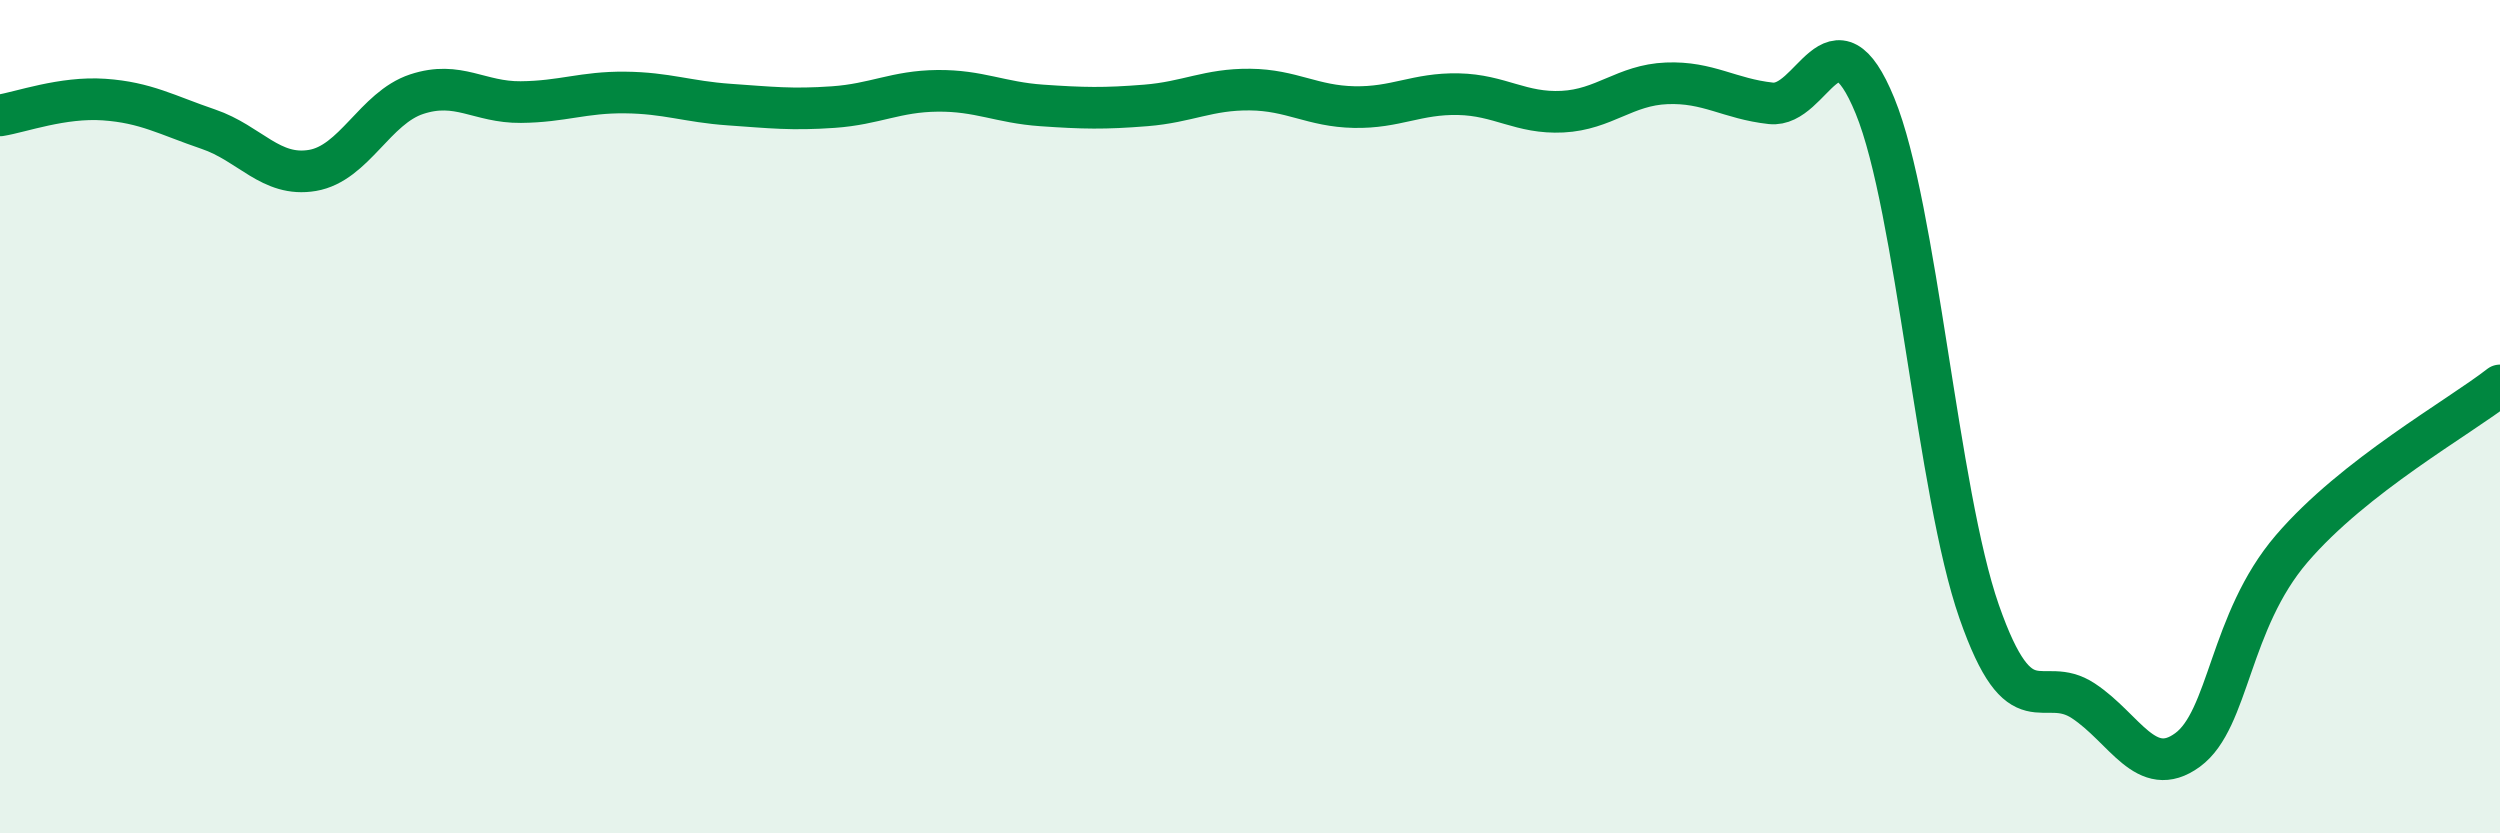
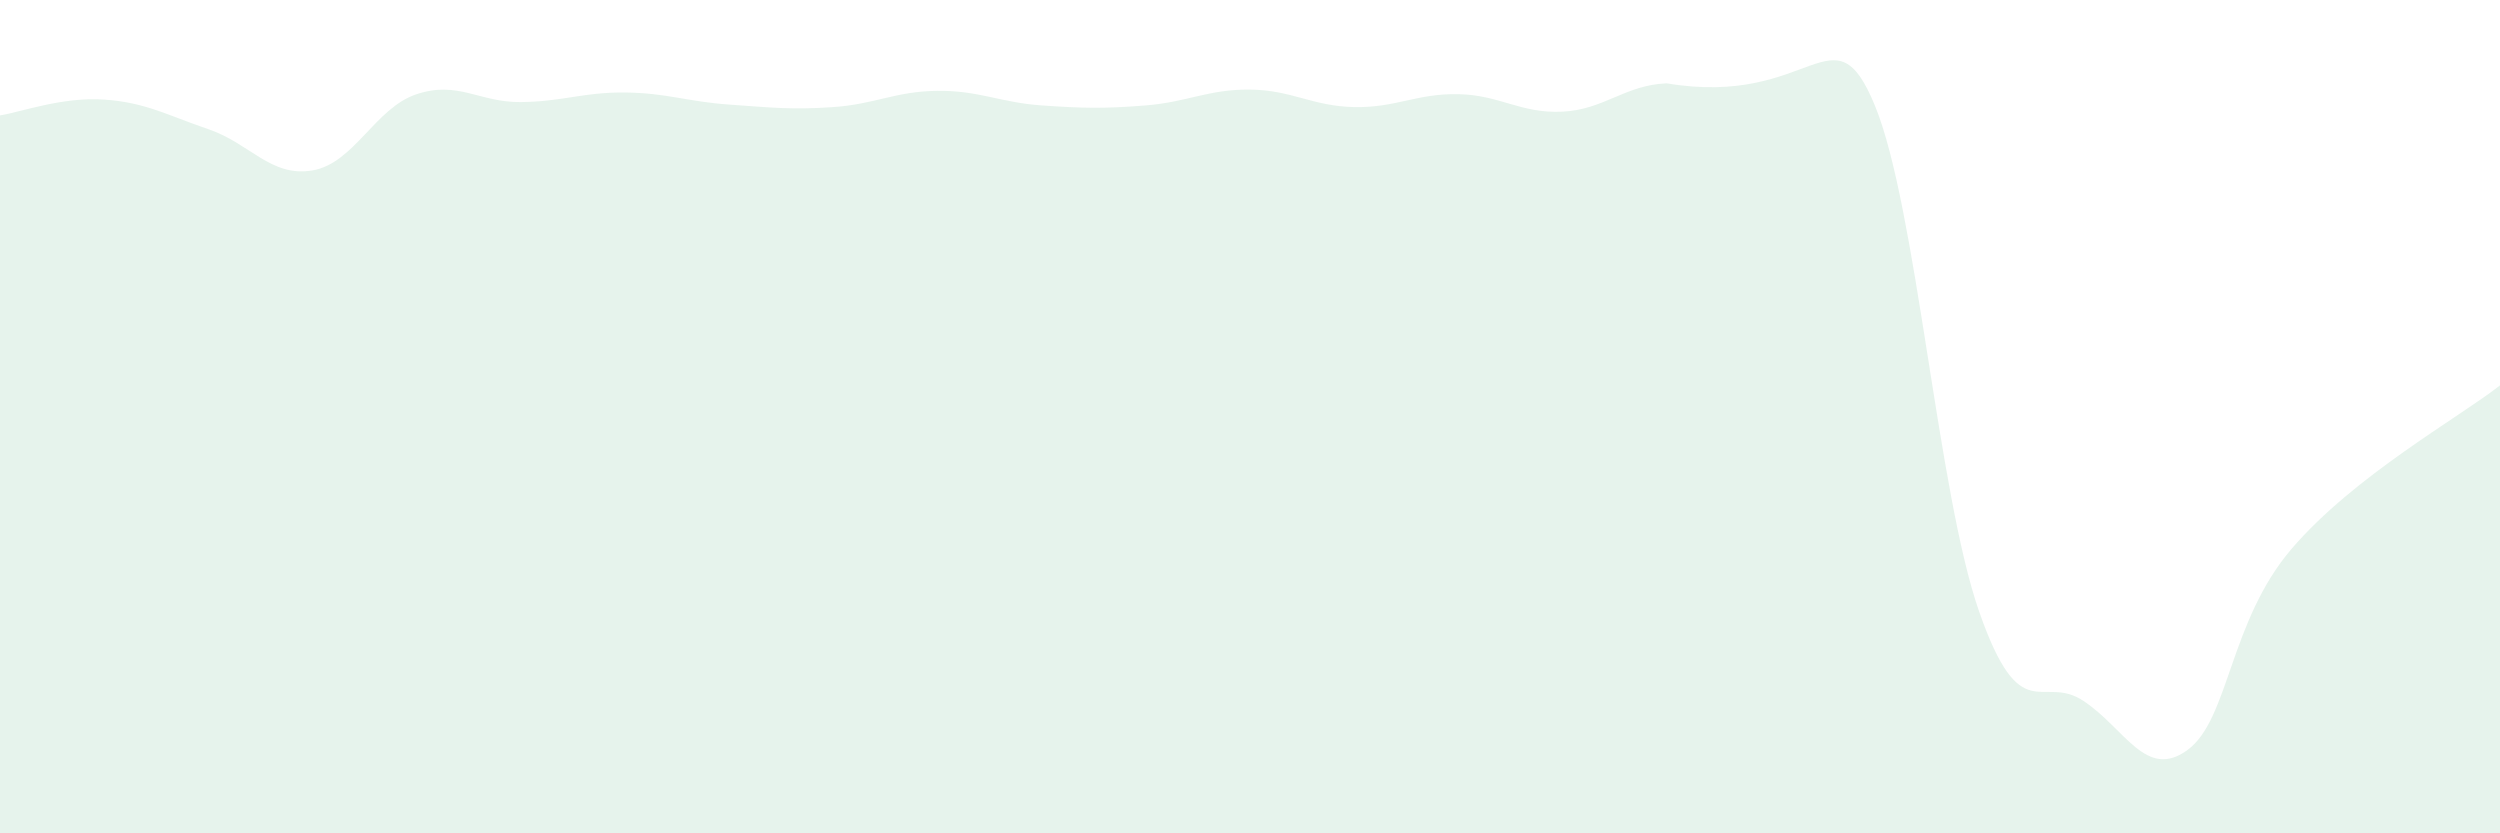
<svg xmlns="http://www.w3.org/2000/svg" width="60" height="20" viewBox="0 0 60 20">
-   <path d="M 0,2.77 C 0.5,2.69 1.5,2.32 2.5,2.39 C 3.5,2.46 4,2.76 5,3.1 C 6,3.44 6.5,4.26 7.5,4.09 C 8.5,3.92 9,2.59 10,2.26 C 11,1.93 11.5,2.46 12.5,2.45 C 13.5,2.44 14,2.21 15,2.22 C 16,2.23 16.5,2.44 17.5,2.51 C 18.5,2.58 19,2.64 20,2.57 C 21,2.5 21.5,2.19 22.5,2.18 C 23.5,2.17 24,2.46 25,2.53 C 26,2.6 26.5,2.61 27.5,2.53 C 28.5,2.45 29,2.14 30,2.15 C 31,2.16 31.5,2.55 32.5,2.57 C 33.5,2.59 34,2.24 35,2.26 C 36,2.28 36.5,2.73 37.5,2.68 C 38.5,2.63 39,2.04 40,2 C 41,1.96 41.5,2.37 42.5,2.48 C 43.5,2.59 44,0.1 45,2.54 C 46,4.98 46.5,11.82 47.5,14.68 C 48.5,17.54 49,16.16 50,16.82 C 51,17.48 51.5,18.73 52.5,18 C 53.5,17.27 53.5,14.92 55,13.17 C 56.5,11.42 59,10.03 60,9.25L60 20L0 20Z" fill="#008740" opacity="0.1" stroke-linecap="round" stroke-linejoin="round" />
-   <path d="M 0,2.77 C 0.5,2.69 1.5,2.32 2.5,2.39 C 3.5,2.46 4,2.76 5,3.1 C 6,3.44 6.5,4.26 7.5,4.09 C 8.5,3.92 9,2.59 10,2.26 C 11,1.93 11.5,2.46 12.5,2.45 C 13.5,2.44 14,2.21 15,2.22 C 16,2.23 16.5,2.44 17.5,2.51 C 18.5,2.58 19,2.64 20,2.57 C 21,2.5 21.5,2.19 22.5,2.18 C 23.5,2.17 24,2.46 25,2.53 C 26,2.6 26.5,2.61 27.5,2.53 C 28.5,2.45 29,2.14 30,2.15 C 31,2.16 31.5,2.55 32.5,2.57 C 33.5,2.59 34,2.24 35,2.26 C 36,2.28 36.5,2.73 37.5,2.68 C 38.5,2.63 39,2.04 40,2 C 41,1.96 41.5,2.37 42.5,2.48 C 43.5,2.59 44,0.1 45,2.54 C 46,4.98 46.5,11.82 47.5,14.68 C 48.5,17.54 49,16.16 50,16.82 C 51,17.48 51.5,18.73 52.5,18 C 53.5,17.27 53.5,14.92 55,13.17 C 56.5,11.42 59,10.03 60,9.25" stroke="#008740" stroke-width="1" fill="none" stroke-linecap="round" stroke-linejoin="round" />
+   <path d="M 0,2.77 C 0.5,2.69 1.5,2.32 2.5,2.39 C 3.5,2.46 4,2.76 5,3.1 C 6,3.44 6.5,4.26 7.5,4.09 C 8.5,3.92 9,2.59 10,2.26 C 11,1.93 11.5,2.46 12.5,2.45 C 13.5,2.44 14,2.21 15,2.22 C 16,2.23 16.5,2.44 17.5,2.51 C 18.5,2.58 19,2.64 20,2.57 C 21,2.5 21.5,2.19 22.5,2.18 C 23.5,2.17 24,2.46 25,2.53 C 26,2.6 26.5,2.61 27.5,2.53 C 28.5,2.45 29,2.14 30,2.15 C 31,2.16 31.5,2.55 32.5,2.57 C 33.5,2.59 34,2.24 35,2.26 C 36,2.28 36.5,2.73 37.5,2.68 C 38.5,2.63 39,2.04 40,2 C 43.5,2.59 44,0.1 45,2.54 C 46,4.98 46.5,11.82 47.5,14.68 C 48.5,17.54 49,16.16 50,16.82 C 51,17.48 51.5,18.73 52.5,18 C 53.5,17.27 53.5,14.92 55,13.17 C 56.5,11.42 59,10.03 60,9.25L60 20L0 20Z" fill="#008740" opacity="0.1" stroke-linecap="round" stroke-linejoin="round" />
</svg>